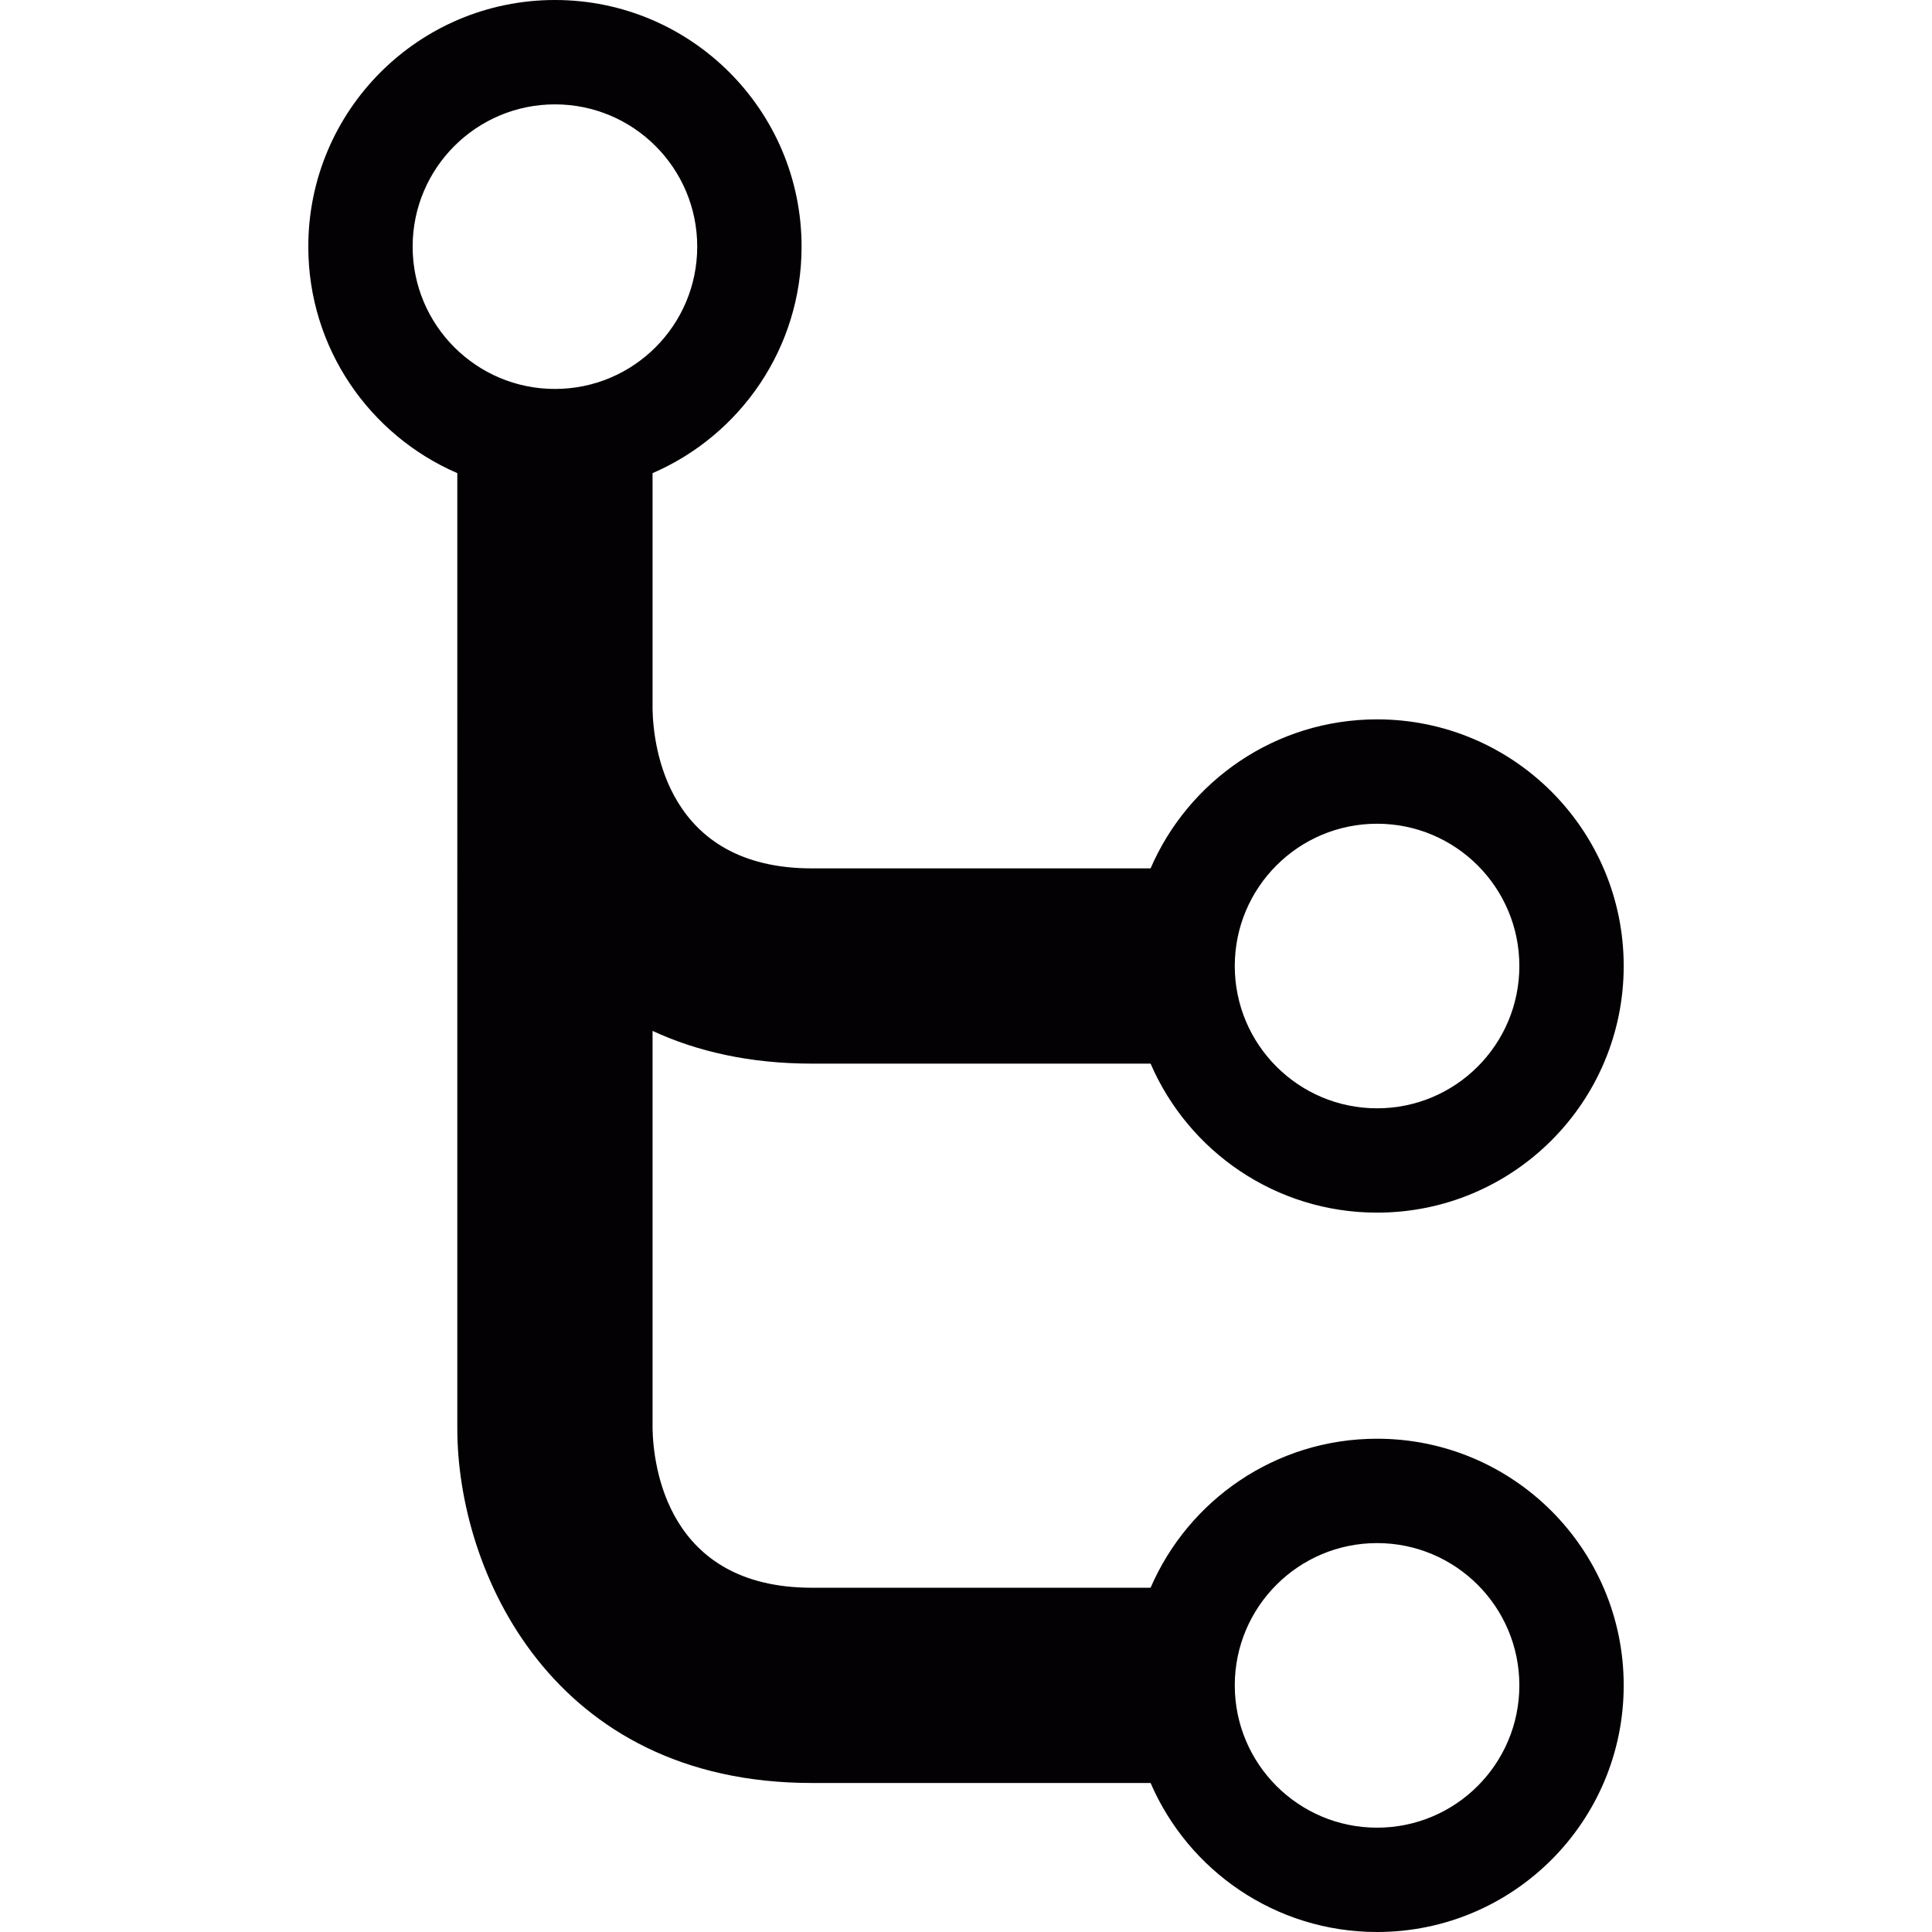
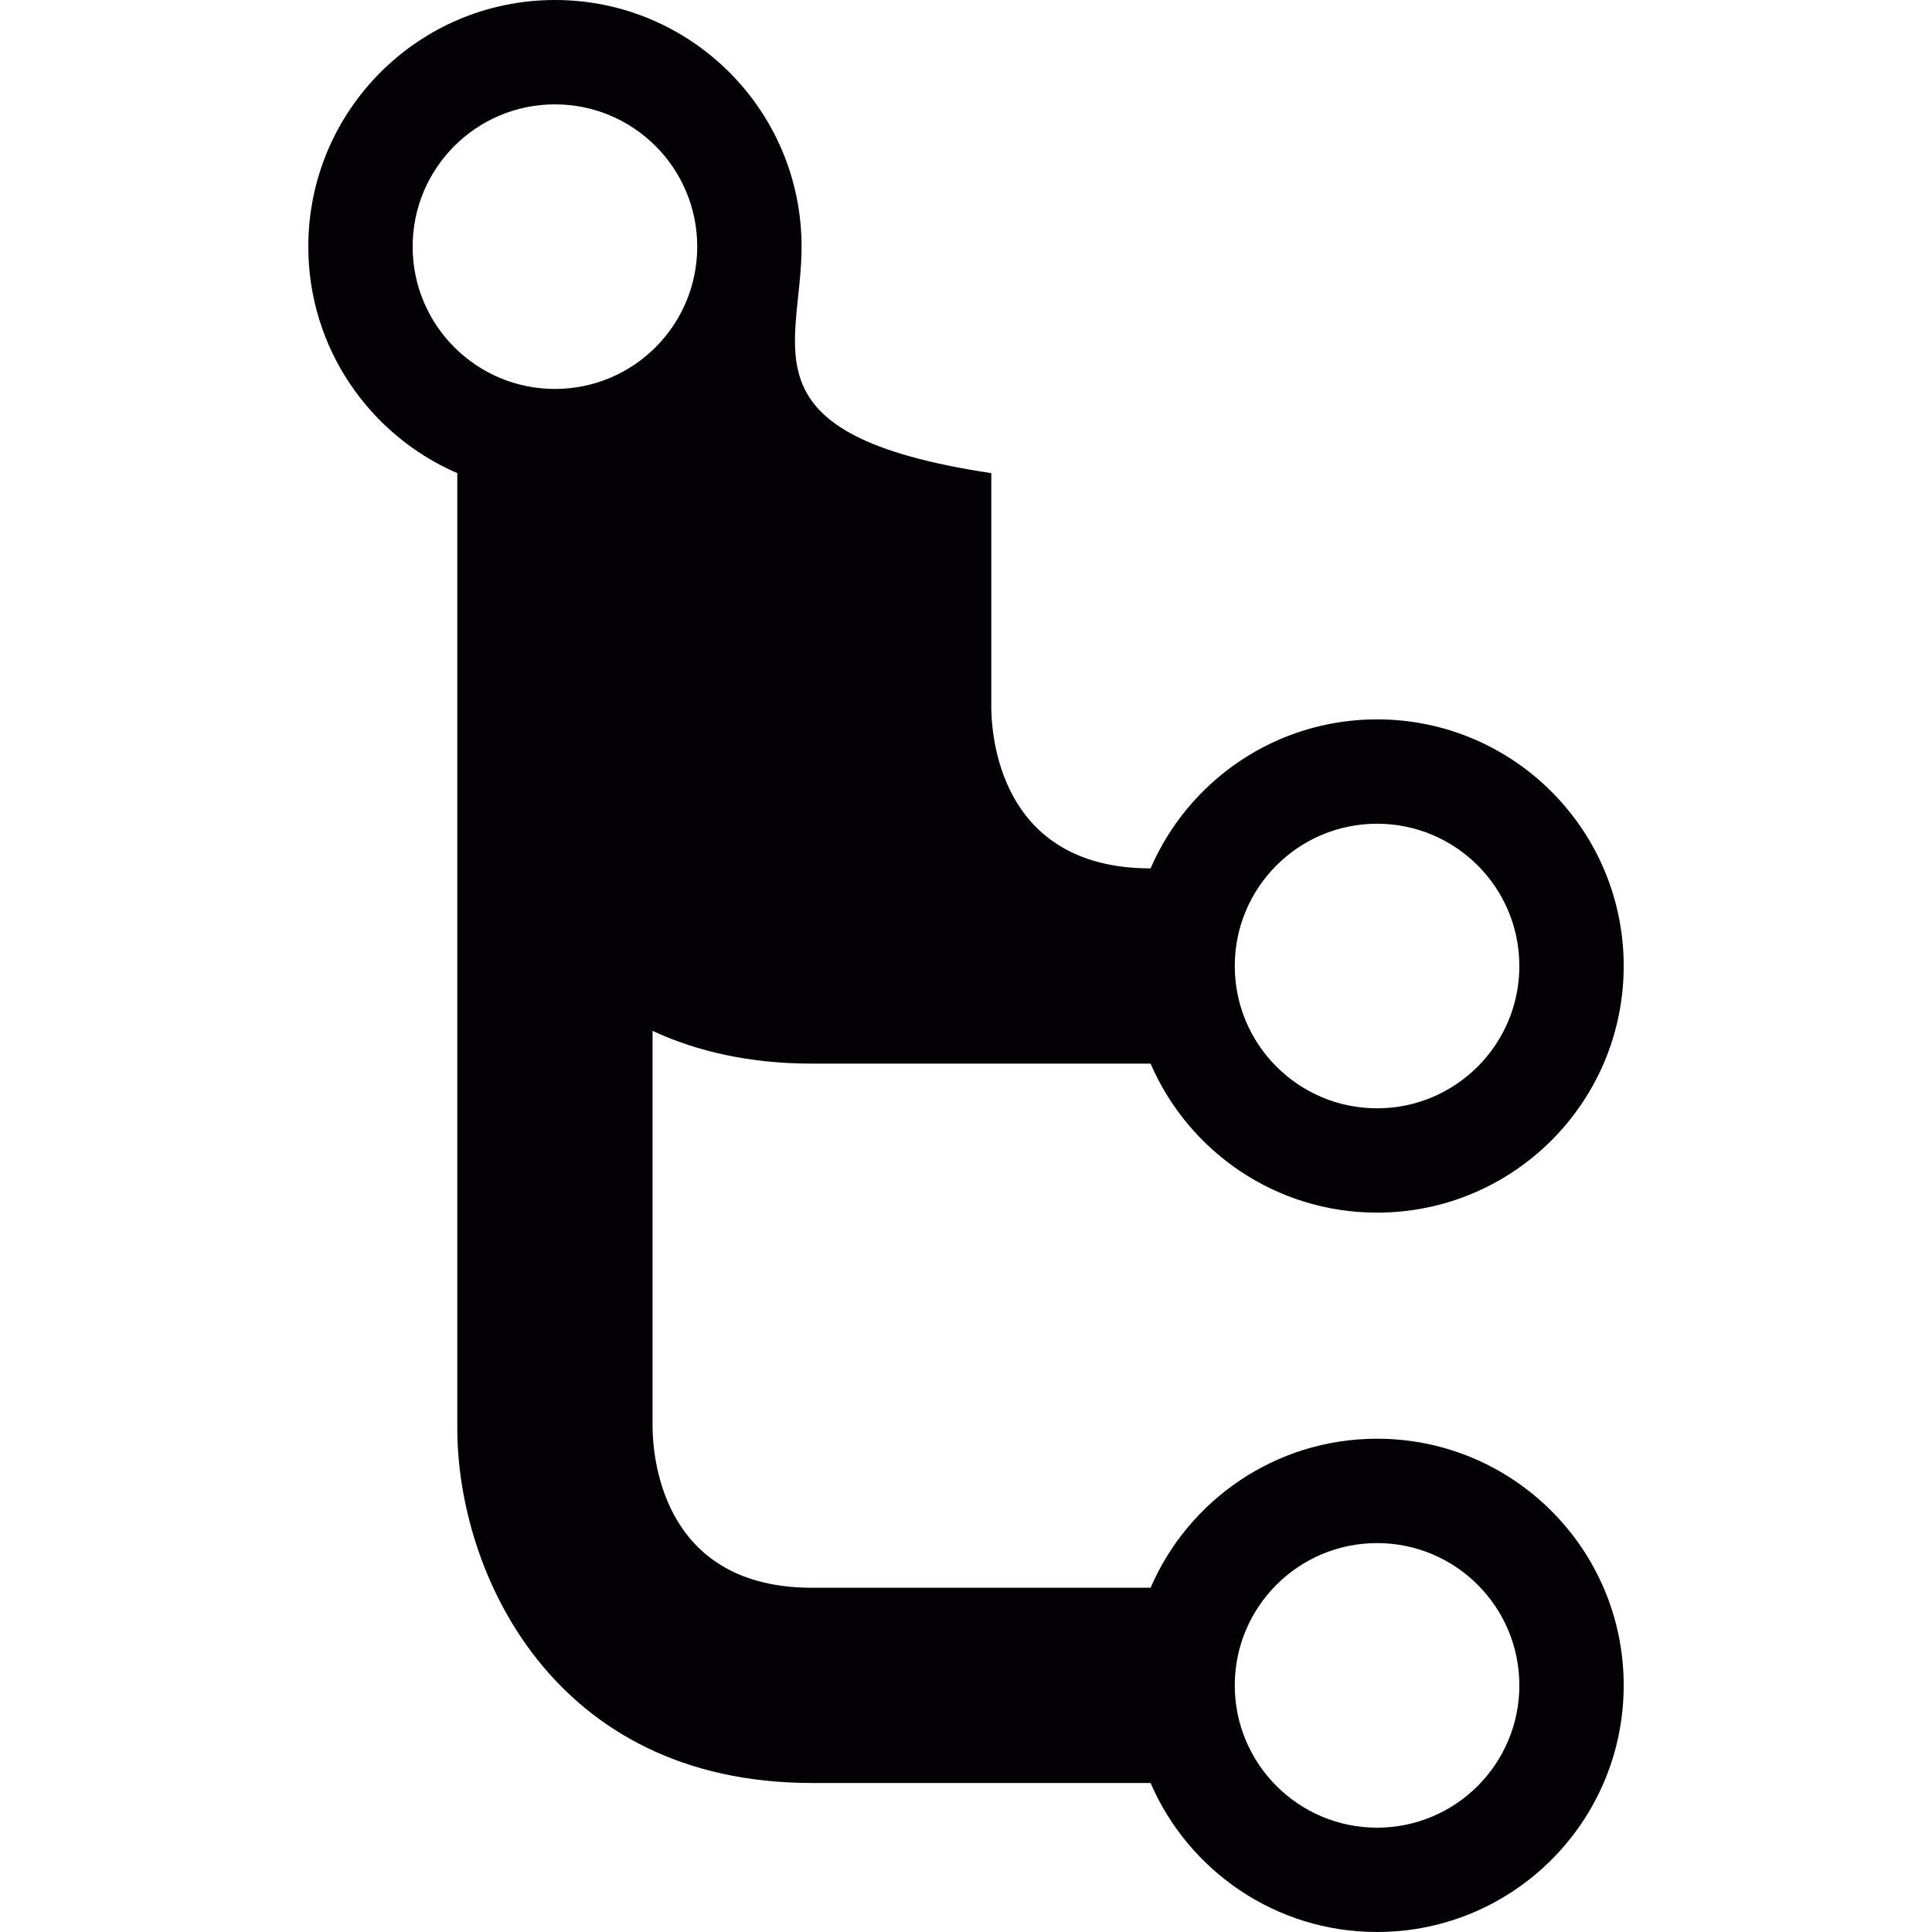
<svg xmlns="http://www.w3.org/2000/svg" version="1.1" id="Capa_1" x="0px" y="0px" viewBox="0 0 94 94" style="enable-background:new 0 0 94 94;" xml:space="preserve">
  <g>
-     <path style="fill:#030104;" d="M67,70c-4.938,0-9.178,2.986-11.019,7.25H39.5c-7.06,0-7.717-5.963-7.75-7.75V50.158   c2.154,0.996,4.718,1.592,7.75,1.592h16.481C57.821,56.014,62.062,59,67,59c6.627,0,12-5.371,12-12c0-6.625-5.373-12-12-12   c-4.938,0-9.178,2.986-11.019,7.25H39.5c-7.06,0-7.717-5.963-7.75-7.75V23.02C36.014,21.18,39,16.939,39,12c0-6.625-5.373-12-12-12   S15,5.375,15,12c0,4.939,2.986,9.178,7.25,11.02V69.5c0,6.934,4.594,17.25,17.25,17.25h16.481C57.821,91.014,62.062,94,67,94   c6.627,0,12-5.371,12-12C79,75.375,73.627,70,67,70z M67,40.078c3.823,0,6.923,3.1,6.923,6.922c0,3.824-3.1,6.924-6.923,6.924   c-3.822,0-6.923-3.1-6.923-6.924C60.077,43.178,63.178,40.078,67,40.078z M20.077,12c0-3.822,3.101-6.922,6.923-6.922   c3.823,0,6.923,3.1,6.923,6.922c0,3.824-3.1,6.924-6.923,6.924C23.178,18.924,20.077,15.824,20.077,12z M67,88.924   c-3.822,0-6.923-3.1-6.923-6.924c0-3.822,3.101-6.922,6.923-6.922c3.823,0,6.923,3.1,6.923,6.922   C73.923,85.824,70.823,88.924,67,88.924z" />
+     <path style="fill:#030104;" d="M67,70c-4.938,0-9.178,2.986-11.019,7.25H39.5c-7.06,0-7.717-5.963-7.75-7.75V50.158   c2.154,0.996,4.718,1.592,7.75,1.592h16.481C57.821,56.014,62.062,59,67,59c6.627,0,12-5.371,12-12c0-6.625-5.373-12-12-12   c-4.938,0-9.178,2.986-11.019,7.25c-7.06,0-7.717-5.963-7.75-7.75V23.02C36.014,21.18,39,16.939,39,12c0-6.625-5.373-12-12-12   S15,5.375,15,12c0,4.939,2.986,9.178,7.25,11.02V69.5c0,6.934,4.594,17.25,17.25,17.25h16.481C57.821,91.014,62.062,94,67,94   c6.627,0,12-5.371,12-12C79,75.375,73.627,70,67,70z M67,40.078c3.823,0,6.923,3.1,6.923,6.922c0,3.824-3.1,6.924-6.923,6.924   c-3.822,0-6.923-3.1-6.923-6.924C60.077,43.178,63.178,40.078,67,40.078z M20.077,12c0-3.822,3.101-6.922,6.923-6.922   c3.823,0,6.923,3.1,6.923,6.922c0,3.824-3.1,6.924-6.923,6.924C23.178,18.924,20.077,15.824,20.077,12z M67,88.924   c-3.822,0-6.923-3.1-6.923-6.924c0-3.822,3.101-6.922,6.923-6.922c3.823,0,6.923,3.1,6.923,6.922   C73.923,85.824,70.823,88.924,67,88.924z" />
  </g>
  <g>
</g>
  <g>
</g>
  <g>
</g>
  <g>
</g>
  <g>
</g>
  <g>
</g>
  <g>
</g>
  <g>
</g>
  <g>
</g>
  <g>
</g>
  <g>
</g>
  <g>
</g>
  <g>
</g>
  <g>
</g>
  <g>
</g>
</svg>